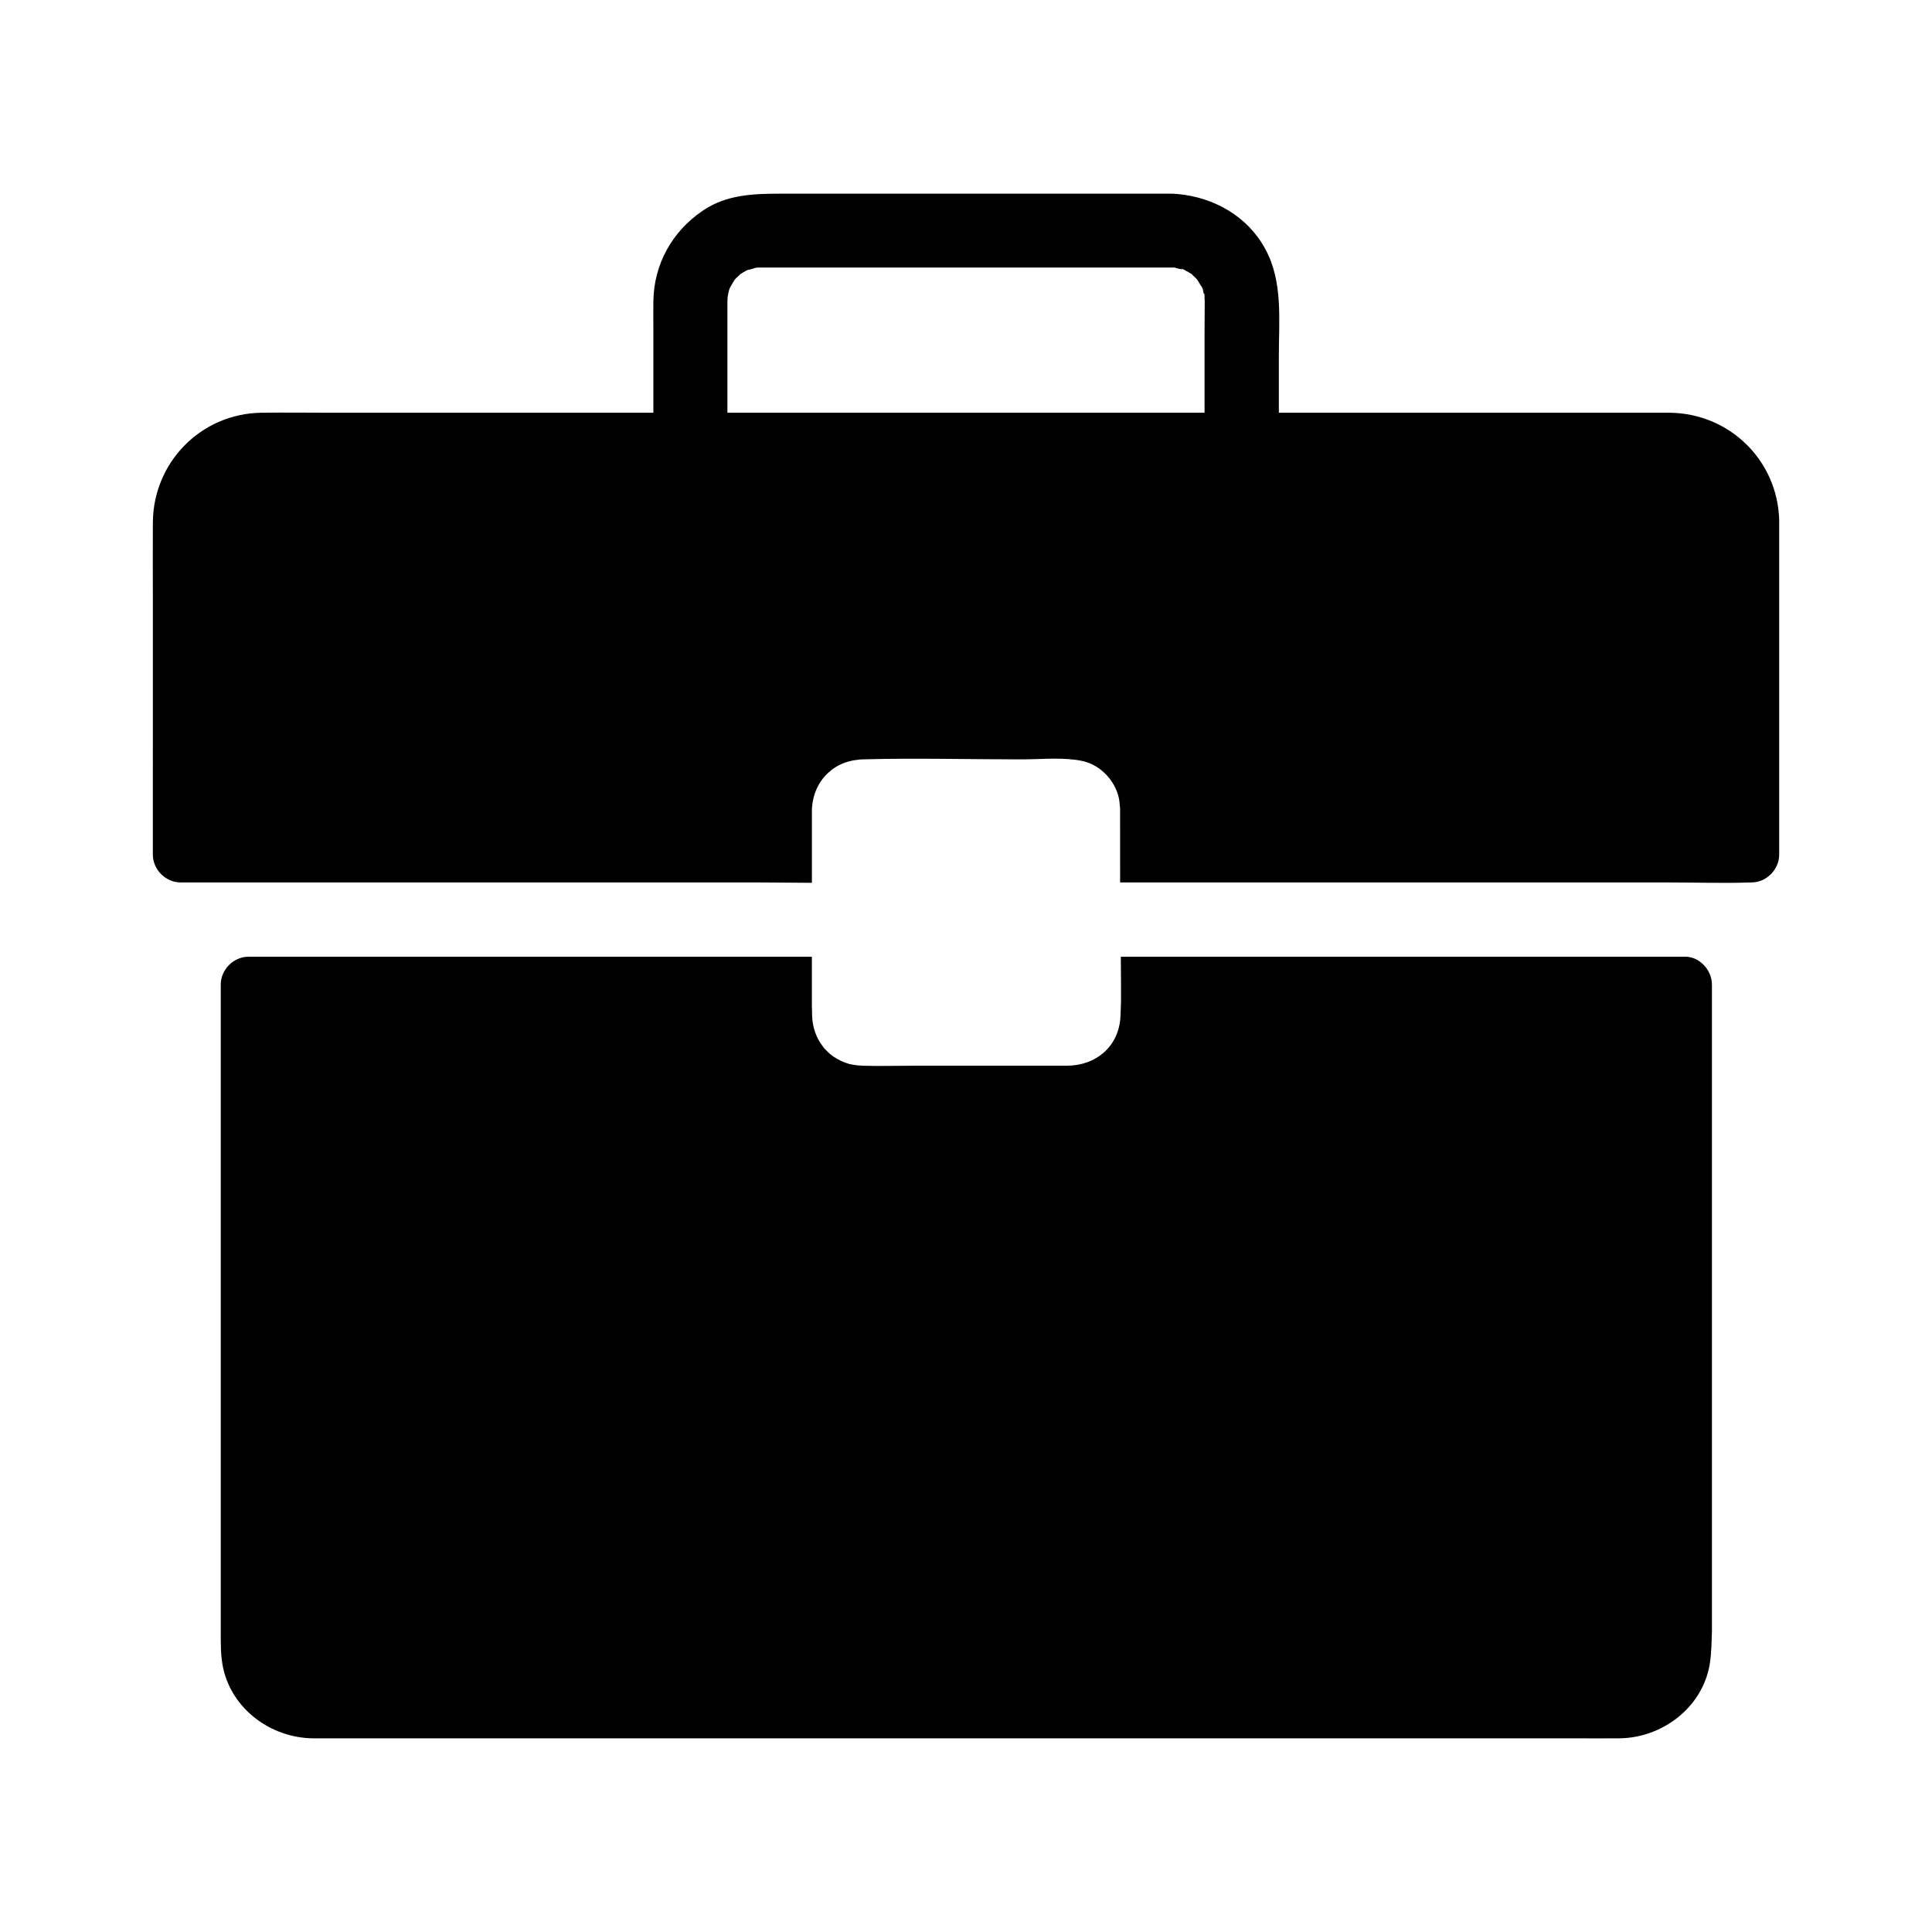
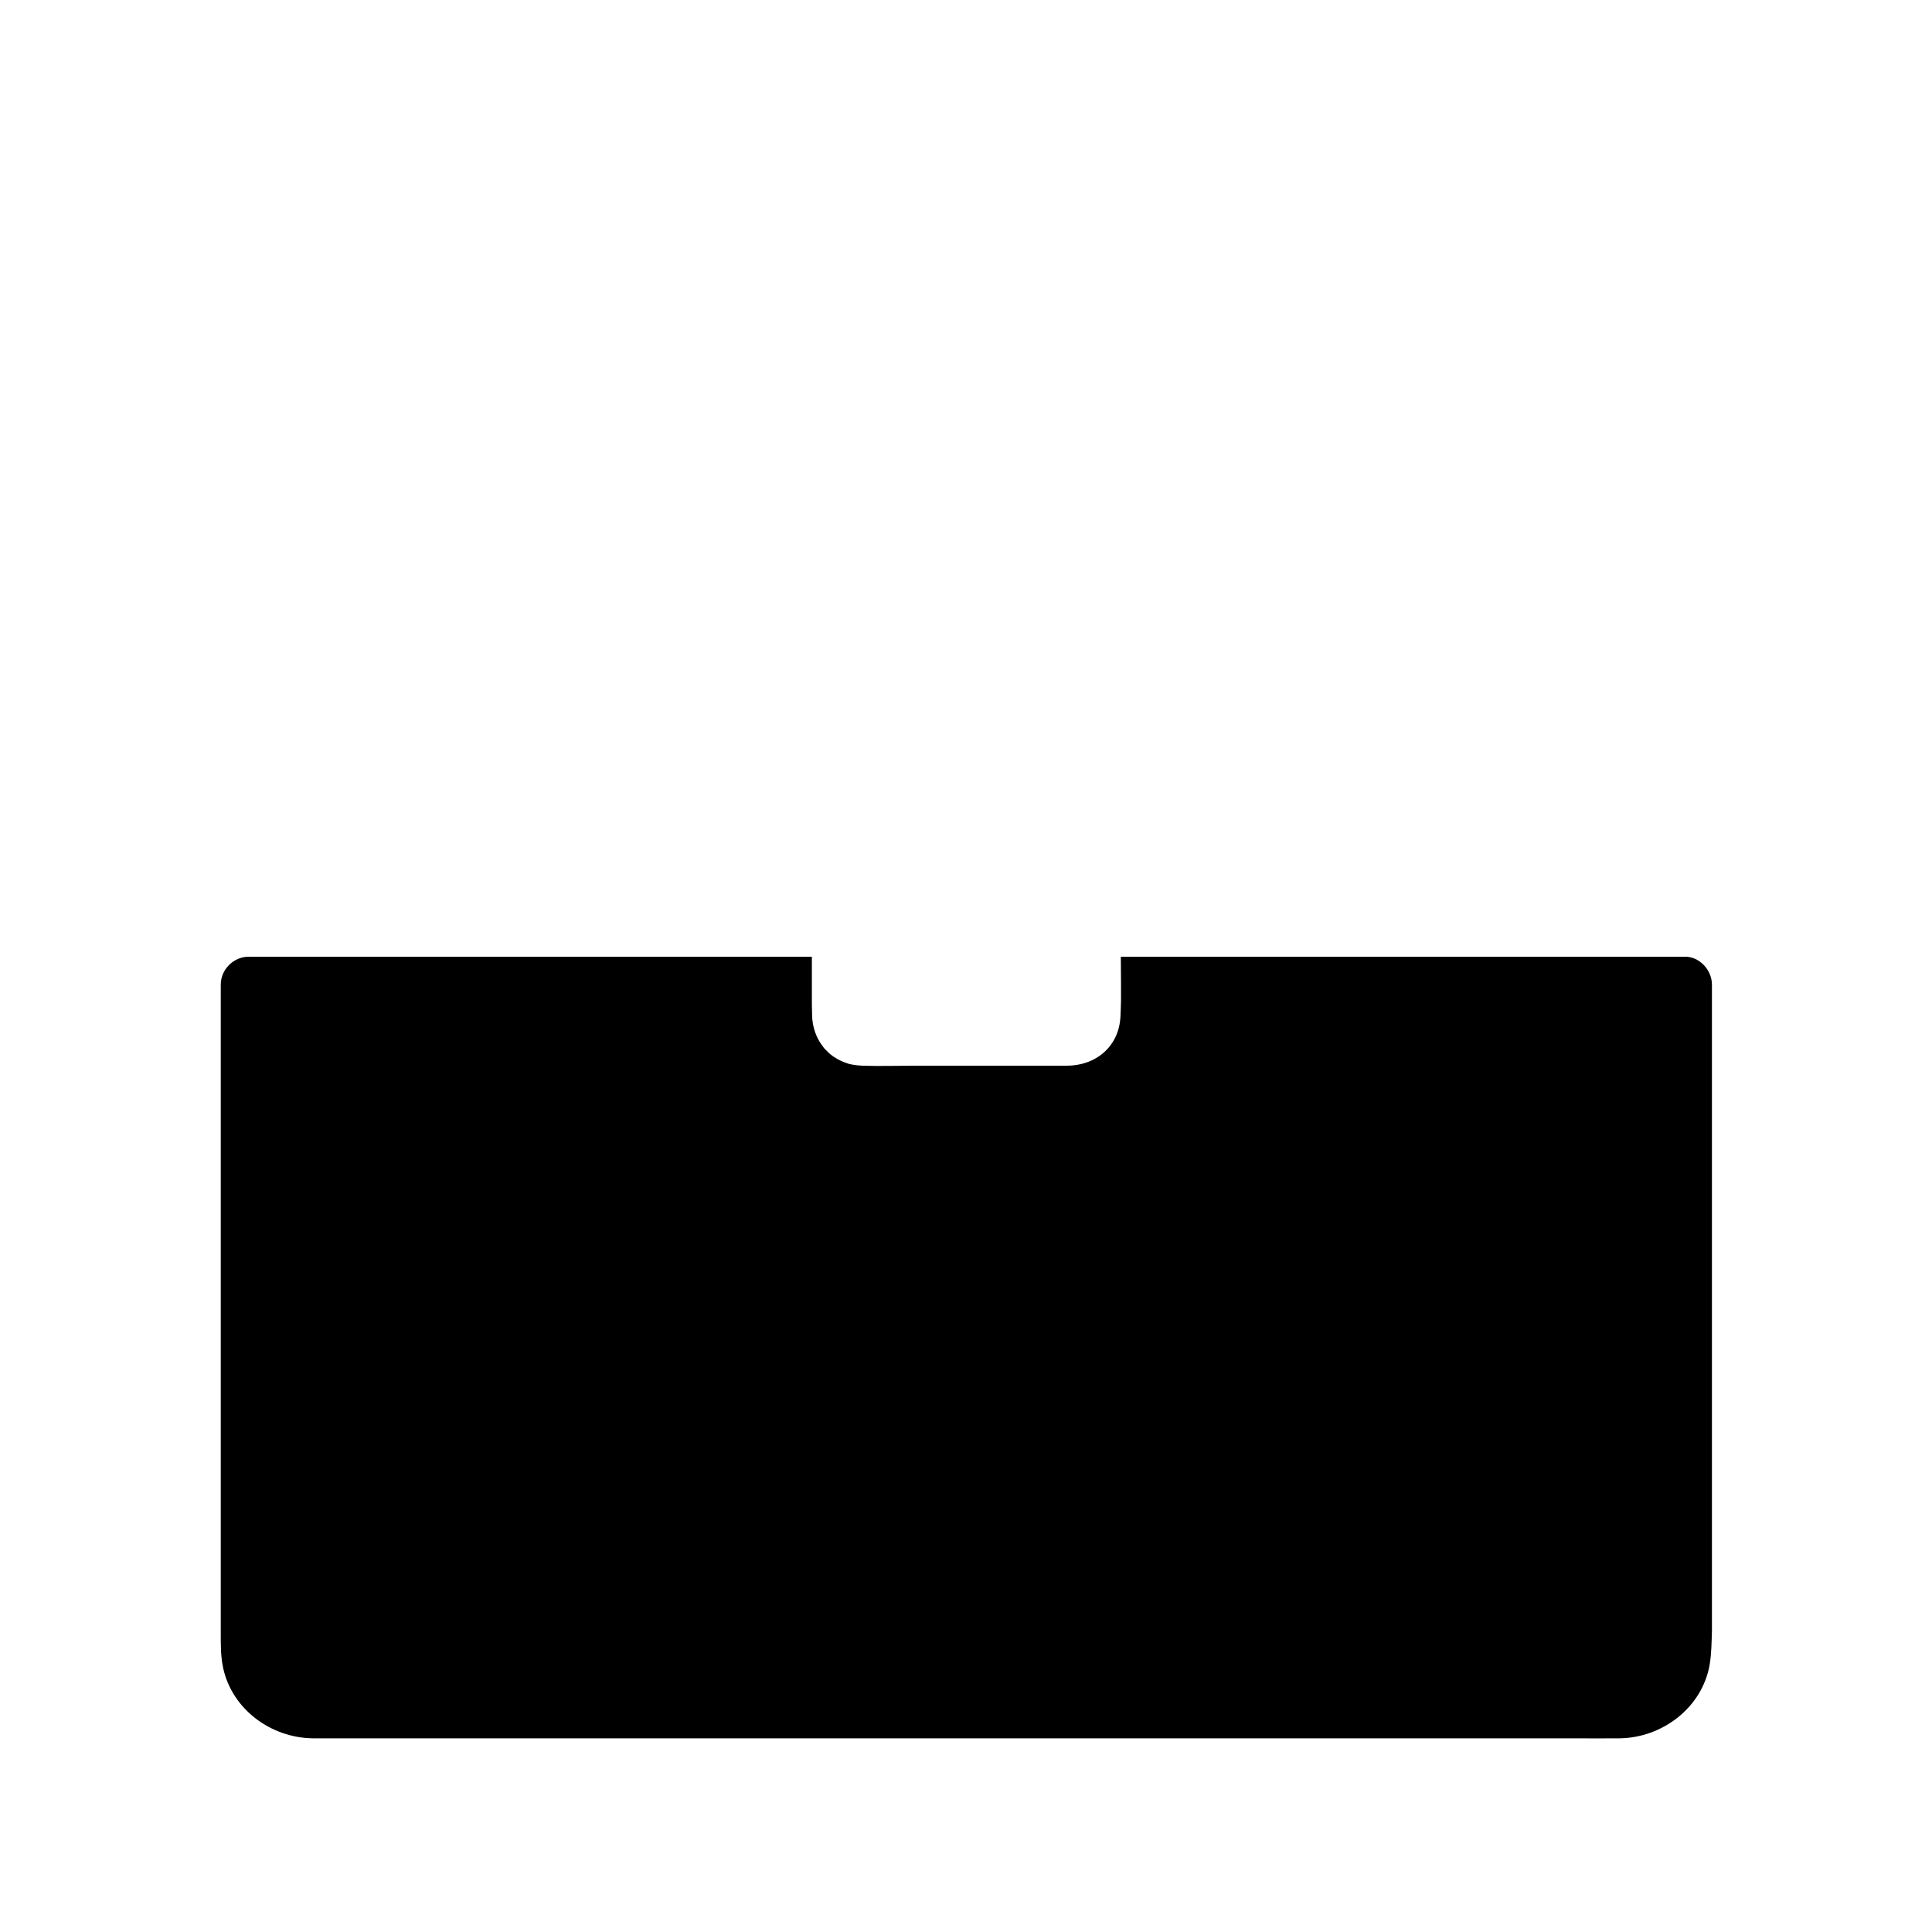
<svg xmlns="http://www.w3.org/2000/svg" fill="#000000" width="800px" height="800px" version="1.1" viewBox="144 144 512 512">
  <g>
-     <path d="m615.5 281.77c-0.441-15.793-13.188-28.242-29.027-28.387h-6.641-96.926v-15.008c0-9.543 1.133-19.73-3.59-28.387-4.676-8.66-13.578-13.676-23.172-14.562-1.379-0.148-2.754-0.098-4.133-0.098l-100.91-0.004c-7.332 0-14.613 0.195-20.961 4.574-8.02 5.461-12.84 14.121-12.988 23.863-0.051 2.461 0 4.969 0 7.43v22.191h-85.016c-6.297 0-12.547-0.098-18.844 0-16.039 0.195-28.734 13.188-28.781 29.176-0.051 6.789 0 13.531 0 20.32l-0.004 67.598c0 3.984 3.394 7.379 7.379 7.379h153.11c4.723 0 9.445 0.098 14.168 0.098v-7.477-7.379-3.836-0.195-0.148-0.344c0.148-3.836 1.625-7.184 4.082-9.543 0.148-0.148 0.297-0.297 0.492-0.441 0.148-0.098 0.297-0.246 0.395-0.344 0.395-0.344 0.789-0.641 1.23-0.887 0.246-0.195 0.543-0.344 0.836-0.492 0.297-0.148 0.59-0.297 0.887-0.441 0.59-0.246 1.23-0.492 1.871-0.641 0.887-0.246 1.77-0.395 2.754-0.492 0.246 0 0.492-0.051 0.738-0.051 14.023-0.395 28.094 0 42.117 0h0.195c4.574 0 9.496-0.492 14.07 0.098 0.441 0.051 0.887 0.098 1.328 0.195 0.098 0 0.148 0 0.246 0.051 4.574 0.789 8.461 4.477 9.84 8.906 0.297 0.934 0.441 1.871 0.492 2.805v0.051c0.051 0.344 0.098 0.688 0.098 1.031l0.008 19.48h145.73c7.086 0 14.168 0.246 21.254 0h0.297c3.984 0 7.379-3.394 7.379-7.379v-88.367c0.047-0.098 0-0.246 0-0.344zm-152.28-49.348v20.961h-126.45v-26.715-2.805c0-0.148 0.051-0.641 0.051-1.133 0.098-0.344 0.246-1.379 0.344-1.672 0-0.098 0.148-0.441 0.246-0.738 0.051-0.051 0.051-0.098 0.098-0.195 0.344-0.641 0.738-1.23 1.082-1.82l-0.051 0.051c0.098-0.148 0.195-0.246 0.246-0.395-0.051 0.051-0.098 0.148-0.148 0.246 0 0.051-0.051 0.051-0.051 0.051 0.195-0.246 0.441-0.492 0.492-0.543 0.297-0.297 0.641-0.59 0.934-0.887l0.051-0.051c0.051-0.051 0.148-0.098 0.195-0.148 0.441-0.297 0.887-0.59 1.379-0.836 0.051 0 0.195-0.098 0.344-0.195 0.738-0.148 1.574-0.395 2.312-0.641 0.195 0 0.395-0.051 0.543-0.051h0.738 3.246 104.65 0.984 0.344 0.543c0.492 0.246 1.426 0.395 2.066 0.492-0.148-0.051-0.246-0.148-0.195-0.195 0 0 0.344 0.148 0.688 0.344 0.543 0.148 0.441 0.148 0.148 0.098 0.148 0.098 0.246 0.148 0.297 0.148 0.148 0.051 0.887 0.492 1.426 0.836-0.148-0.195-0.246-0.246-0.297-0.297 0.051 0 0.195 0.195 0.395 0.344 0 0-0.051-0.051-0.098-0.051 0.051 0.051 0.098 0.148 0.195 0.195 0.297 0.297 0.641 0.59 0.934 0.887 0.148 0.148 0.344 0.395 0.492 0.59 0.344 0.59 0.688 1.133 1.031 1.723-0.051-0.098-0.051-0.195 0-0.195 0 0 0.098 0.246 0.195 0.492 0 0.051 0.051 0.051 0.051 0.098 0.441 0.738 0.246 0.492 0 0.098 0.051 0.148 0.051 0.246 0.098 0.246 0.098 0.297 0.148 0.738 0.246 1.18 0-0.297 0.195-0.297 0.195 0.395v0.441c0 0.051 0.051 0.051 0.051 0.098 0 0-0.051-0.051-0.051-0.051 0 0.297 0 0.59 0.051 0.887v0.148c0.008 2.859-0.043 5.715-0.043 8.566z" />
    <path d="m597.09 585.09c-1.969 11.465-12.547 19.434-23.863 19.582-4.133 0.051-8.266 0-12.348 0h-330.08-3.938c-11.02-0.148-21.305-7.625-23.715-18.598-0.688-3.199-0.641-6.297-0.641-9.496v-171.66c0-3.984 3.394-7.379 7.379-7.379h149.27v7.379 4.328c0 1.031 0 2.016 0.051 3.051v0.59c0.051 3.344 1.133 6.297 3 8.609 0 0 0.051 0.051 0.051 0.098 0.098 0.148 0.195 0.246 0.344 0.395 0.098 0.098 0.195 0.195 0.297 0.297 0.098 0.098 0.195 0.195 0.297 0.297 0.148 0.148 0.297 0.297 0.441 0.441 0.297 0.297 0.641 0.543 0.984 0.789 0.148 0.148 0.344 0.246 0.492 0.344 1.031 0.688 2.164 1.23 3.394 1.625 0.195 0.051 0.395 0.148 0.59 0.195 0.098 0.051 0.195 0.051 0.297 0.051 0.148 0.051 0.344 0.098 0.492 0.098 0.441 0.098 0.887 0.148 1.379 0.195 0.246 0.051 0.441 0.051 0.688 0.051 0.148 0 0.344 0 0.492 0.051 4.625 0.148 9.297 0 13.973 0h40.297c7.723 0 13.875-5.117 14.219-13.086 0-0.344 0.051-0.688 0.051-1.031 0.051-1.031 0.051-2.066 0.098-3.102v-4.281c0-2.461-0.051-4.922-0.051-7.379h149.27c3.984-0.195 7.379 3.492 7.379 7.379v171.36c-0.102 2.949-0.102 5.805-0.594 8.805z" />
  </g>
</svg>